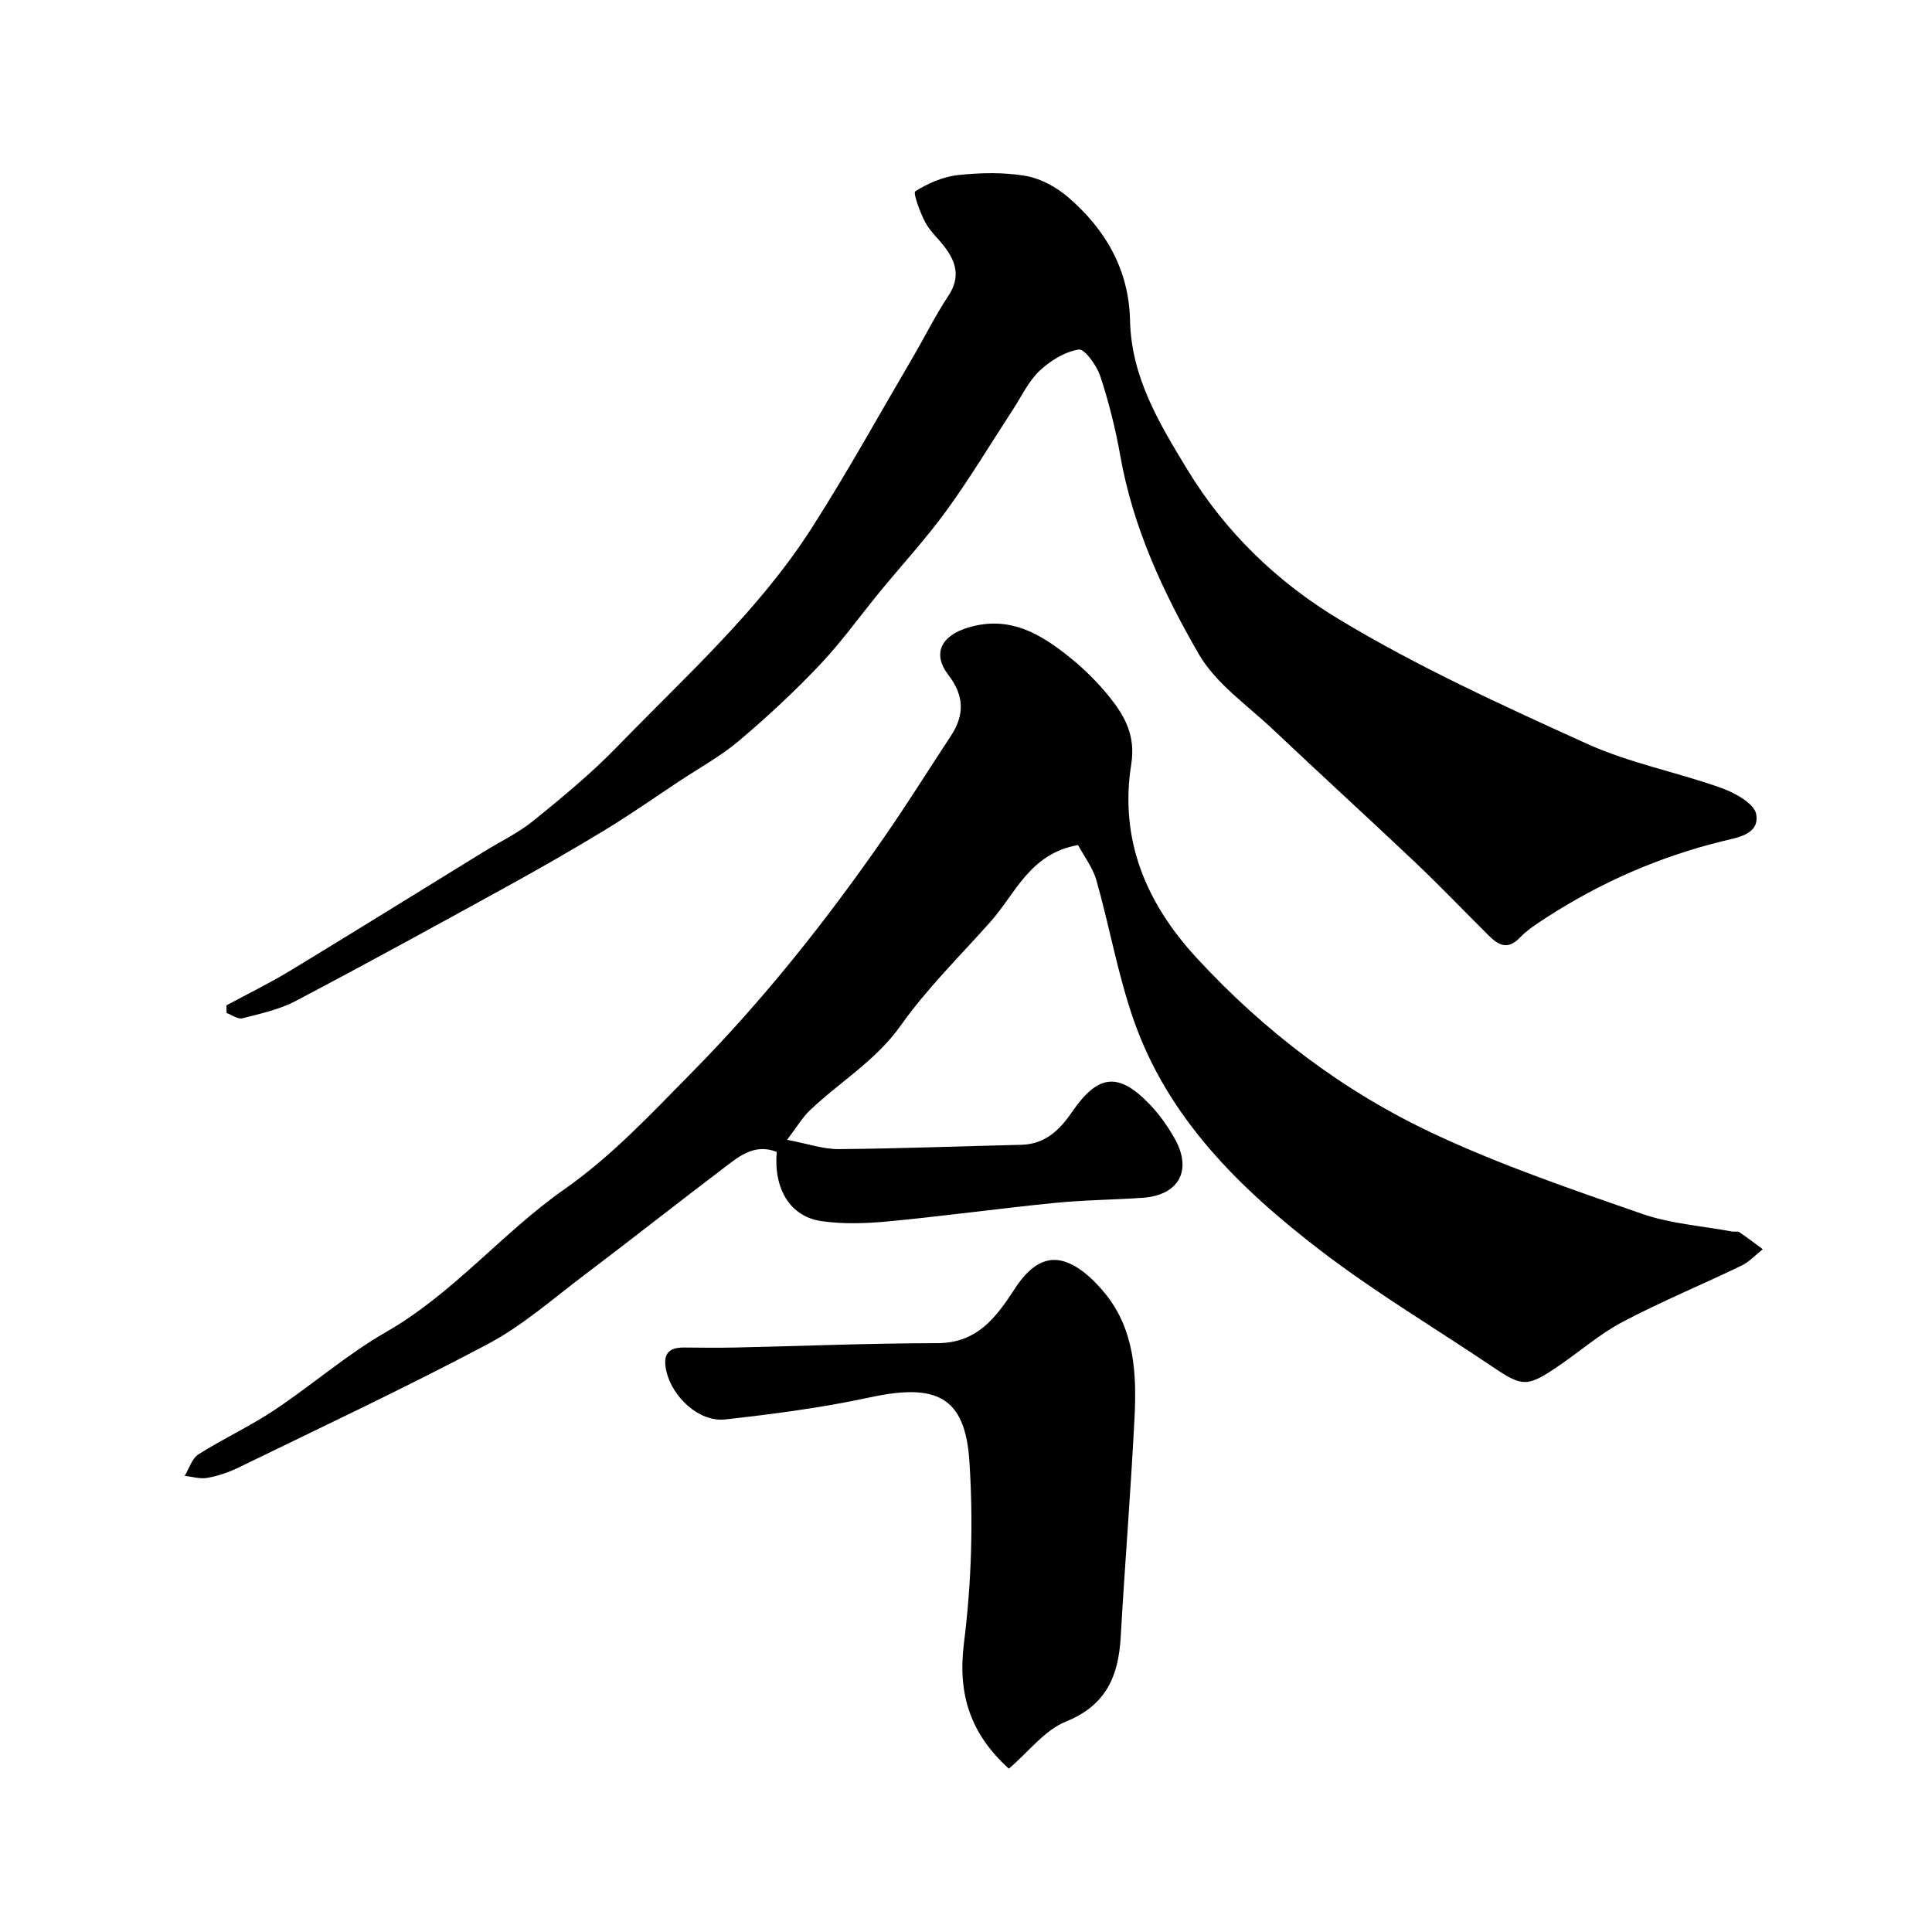
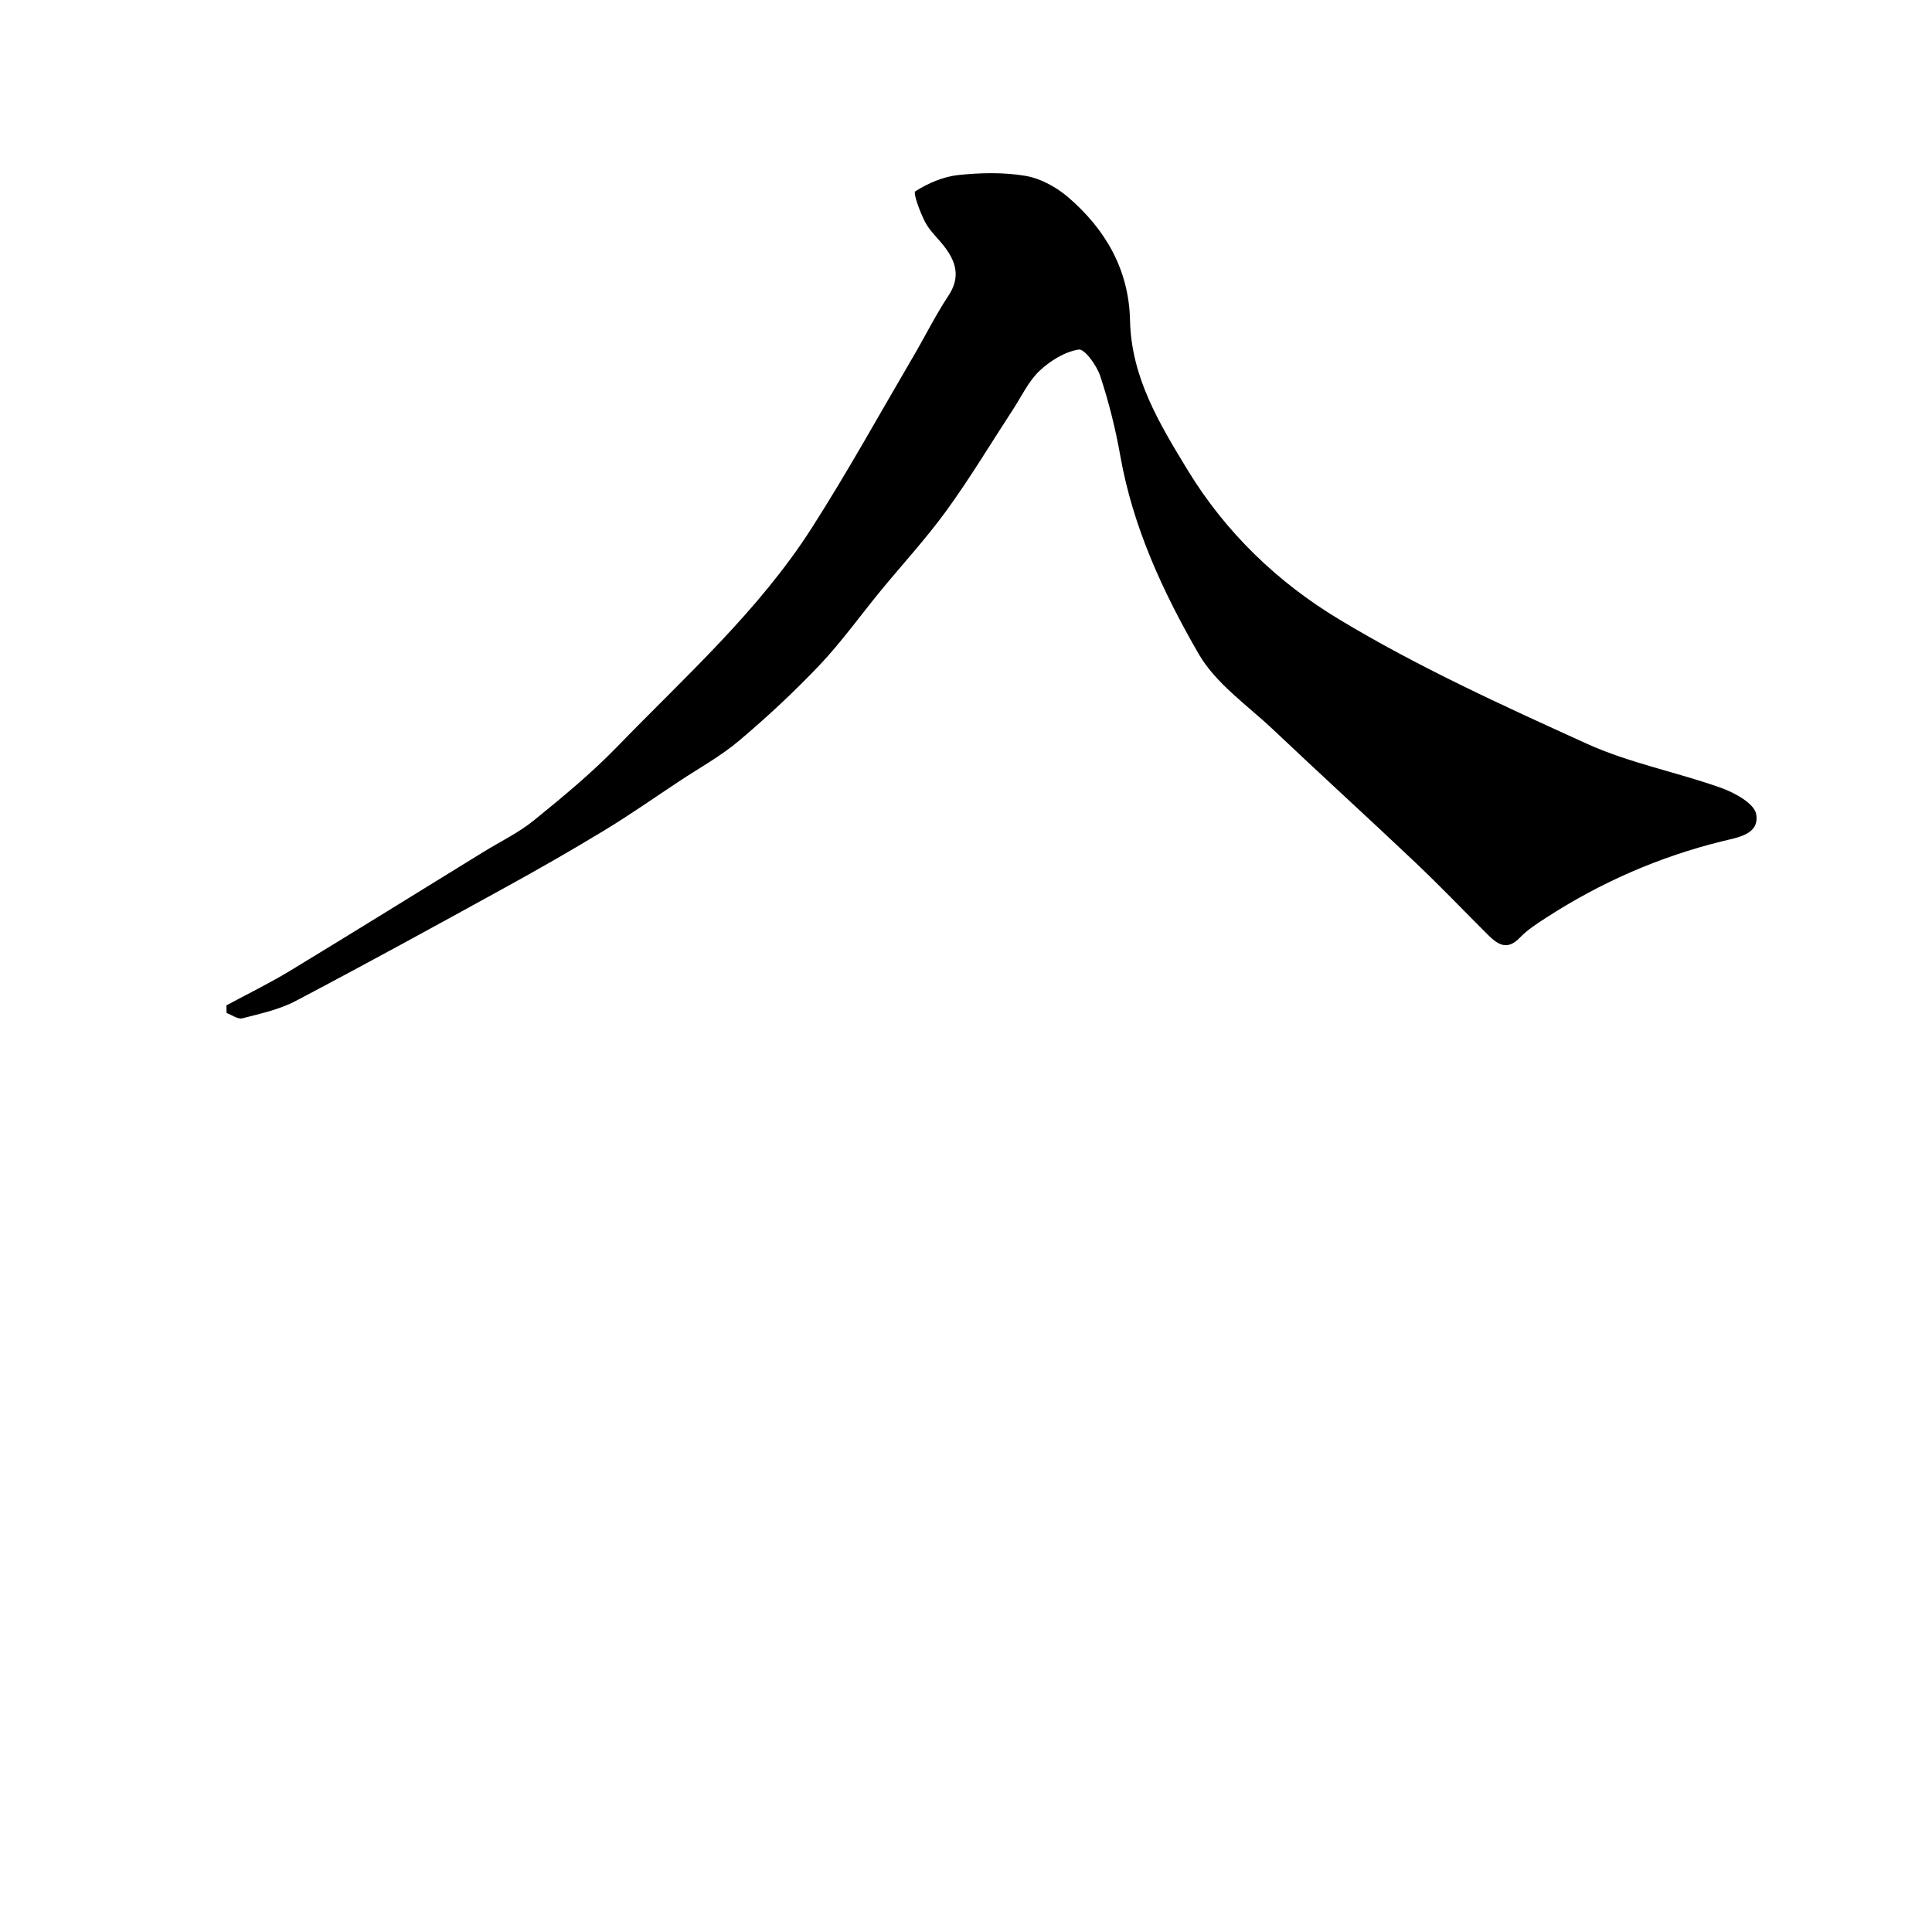
<svg xmlns="http://www.w3.org/2000/svg" enable-background="new 0 0 400 400" viewBox="0 0 400 400">
  <g fill="#010000">
-     <path d="m223.2 174.96c-10.01 1.76-12.96 10.09-18.17 15.93-6.29 7.06-13.11 13.76-18.55 21.44-5.18 7.31-12.66 11.68-18.86 17.61-1.49 1.43-2.57 3.29-4.66 6.04 4.21.8 7.44 1.95 10.67 1.93 12.6-.1 25.19-.6 37.79-.89 4.96-.11 7.96-3.05 10.54-6.81 5.38-7.84 9.62-8.3 16.11-1.53 2.01 2.1 3.74 4.57 5.17 7.11 3.66 6.54.8 11.69-6.67 12.2-6.09.42-12.22.46-18.29 1.07-11.41 1.14-22.78 2.71-34.19 3.8-4.62.44-9.39.62-13.97-.03-6.54-.93-9.97-6.67-9.31-14.35-4.82-1.87-8.11 1.19-11.44 3.71-9.51 7.2-18.88 14.61-28.4 21.8-6.51 4.91-12.75 10.44-19.88 14.23-16.98 9.02-34.41 17.19-51.7 25.62-2.03.99-4.25 1.74-6.46 2.14-1.49.27-3.12-.25-4.69-.42.93-1.52 1.5-3.6 2.86-4.46 5.09-3.23 10.63-5.78 15.65-9.12 7.87-5.23 15.07-11.55 23.23-16.23 13.91-7.98 24.01-20.51 36.83-29.5 9.96-6.98 17.96-15.63 26.28-24.05 14.78-14.96 27.87-31.43 39.87-48.72 4.81-6.93 9.29-14.1 13.93-21.15 2.85-4.34 2.73-8.33-.54-12.59-3.44-4.47-1.4-8.16 4.09-9.81 8.53-2.57 14.94 1.26 21.02 6.15 3.1 2.49 5.99 5.37 8.45 8.48 3.09 3.91 5.22 7.89 4.3 13.69-2.46 15.46 2.98 28.61 13.5 40.03 14.1 15.31 30.46 27.7 49.17 36.47 13.9 6.51 28.55 11.5 43.08 16.56 5.93 2.06 12.43 2.5 18.68 3.67.49.09 1.12-.11 1.47.13 1.66 1.11 3.24 2.34 4.85 3.52-1.45 1.15-2.76 2.61-4.39 3.4-8.17 3.94-16.58 7.42-24.6 11.64-4.72 2.49-8.85 6.11-13.29 9.14-6.47 4.42-7.47 4.35-13.59.22-11.9-8.02-24.3-15.39-35.67-24.11-16.68-12.78-31.68-27.42-38.78-47.95-3.23-9.33-4.94-19.19-7.64-28.72-.77-2.67-2.61-5.05-3.8-7.29z" />
    <path d="m46.88 208.15c4.43-2.39 8.96-4.6 13.26-7.21 13.38-8.12 26.68-16.39 40.01-24.59 3.47-2.14 7.22-3.93 10.36-6.48 5.99-4.86 11.98-9.81 17.33-15.33 14.05-14.5 29.25-28.07 40.23-45.24 7.38-11.53 14.01-23.54 20.94-35.36 2.48-4.22 4.65-8.64 7.35-12.71 2.55-3.85 1.59-7.05-.9-10.26-1.3-1.68-2.97-3.16-3.93-5.01-1.06-2.04-2.53-6.03-2.03-6.35 2.62-1.66 5.75-3.02 8.82-3.36 4.63-.5 9.44-.61 14 .16 3.13.53 6.39 2.33 8.84 4.43 7.72 6.65 12.56 14.96 12.8 25.48.26 11.78 6.01 21.28 11.94 31.02 7.92 13.01 18.73 23.28 31.26 30.84 16.38 9.89 33.96 17.89 51.42 25.82 8.82 4 18.6 5.85 27.78 9.13 2.82 1.01 6.85 3.23 7.24 5.44.73 4.21-3.8 4.8-7.11 5.62-13.02 3.22-25.14 8.53-36.39 15.82-1.91 1.24-3.89 2.51-5.44 4.13-2.63 2.75-4.59 1.4-6.61-.61-5.01-4.99-9.89-10.1-15.02-14.96-9.73-9.22-19.65-18.25-29.38-27.46-5.37-5.08-11.93-9.57-15.49-15.74-7.35-12.74-13.6-26.19-16.21-40.97-.99-5.59-2.38-11.16-4.16-16.55-.73-2.2-3.25-5.67-4.46-5.48-2.91.47-5.92 2.34-8.14 4.44-2.3 2.19-3.71 5.31-5.5 8.03-4.55 6.96-8.83 14.12-13.71 20.84-4.23 5.83-9.16 11.17-13.74 16.75-4.16 5.07-7.99 10.44-12.48 15.19-5.25 5.54-10.88 10.78-16.71 15.71-3.81 3.22-8.27 5.67-12.46 8.44-5.16 3.42-10.23 6.98-15.52 10.18-6.83 4.15-13.78 8.12-20.79 11.97-14.3 7.87-28.61 15.72-43.06 23.32-3.38 1.78-7.29 2.62-11.04 3.59-.93.24-2.17-.7-3.27-1.1-.02-.53-.02-1.06-.03-1.58z" />
-     <path d="m208.87 366.18c-7.88-7.14-10.64-15.26-9.3-25.96 1.57-12.44 1.96-25.22 1.13-37.73-.89-13.35-6.81-16.15-20.59-13.18-9.86 2.13-19.93 3.45-29.96 4.57-5.44.6-11.01-4.68-12.2-10.06-.76-3.42.36-4.88 3.78-4.83 3.5.04 7 .07 10.5 0 13.93-.31 27.87-.89 41.8-.9 8.27 0 12.17-5.29 16.04-11.22 2.43-3.73 5.81-7.23 10.53-5.61 3.16 1.08 6.06 3.91 8.26 6.62 6.05 7.47 6.49 16.59 6.03 25.63-.76 15.14-2 30.26-2.86 45.4-.46 8.11-3 14.16-11.38 17.54-4.34 1.75-7.61 6.17-11.78 9.73z" />
  </g>
</svg>